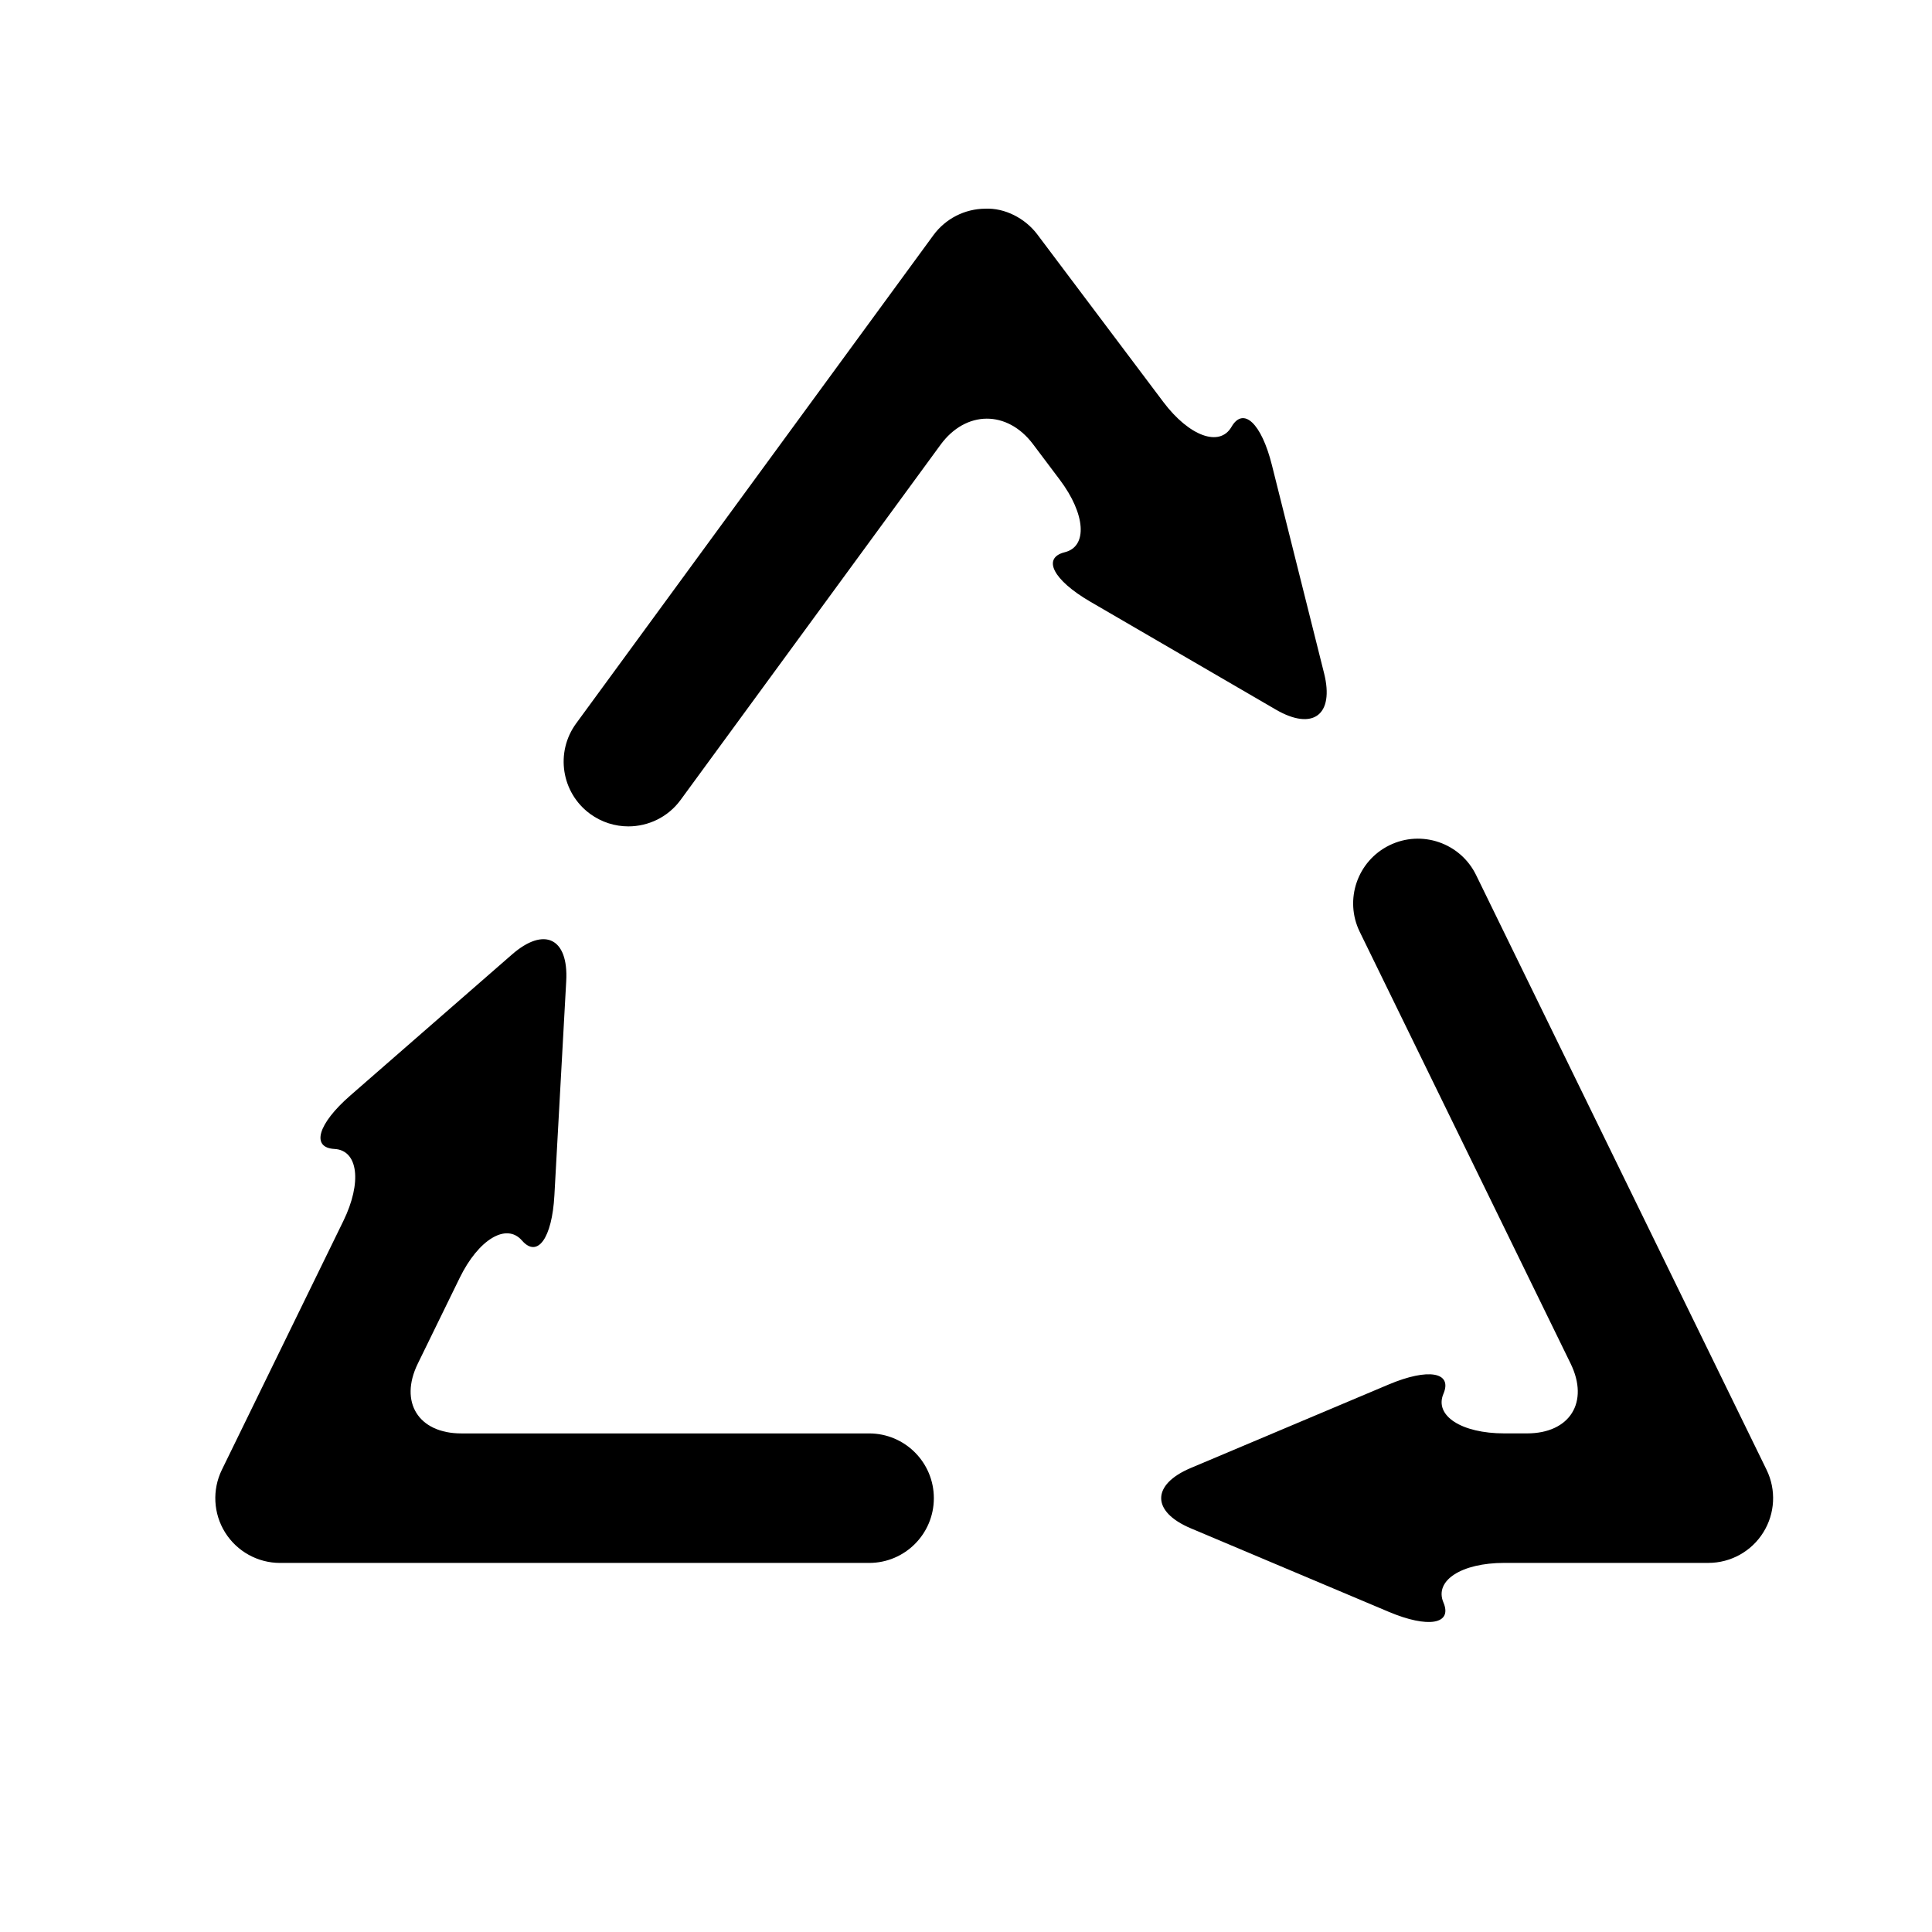
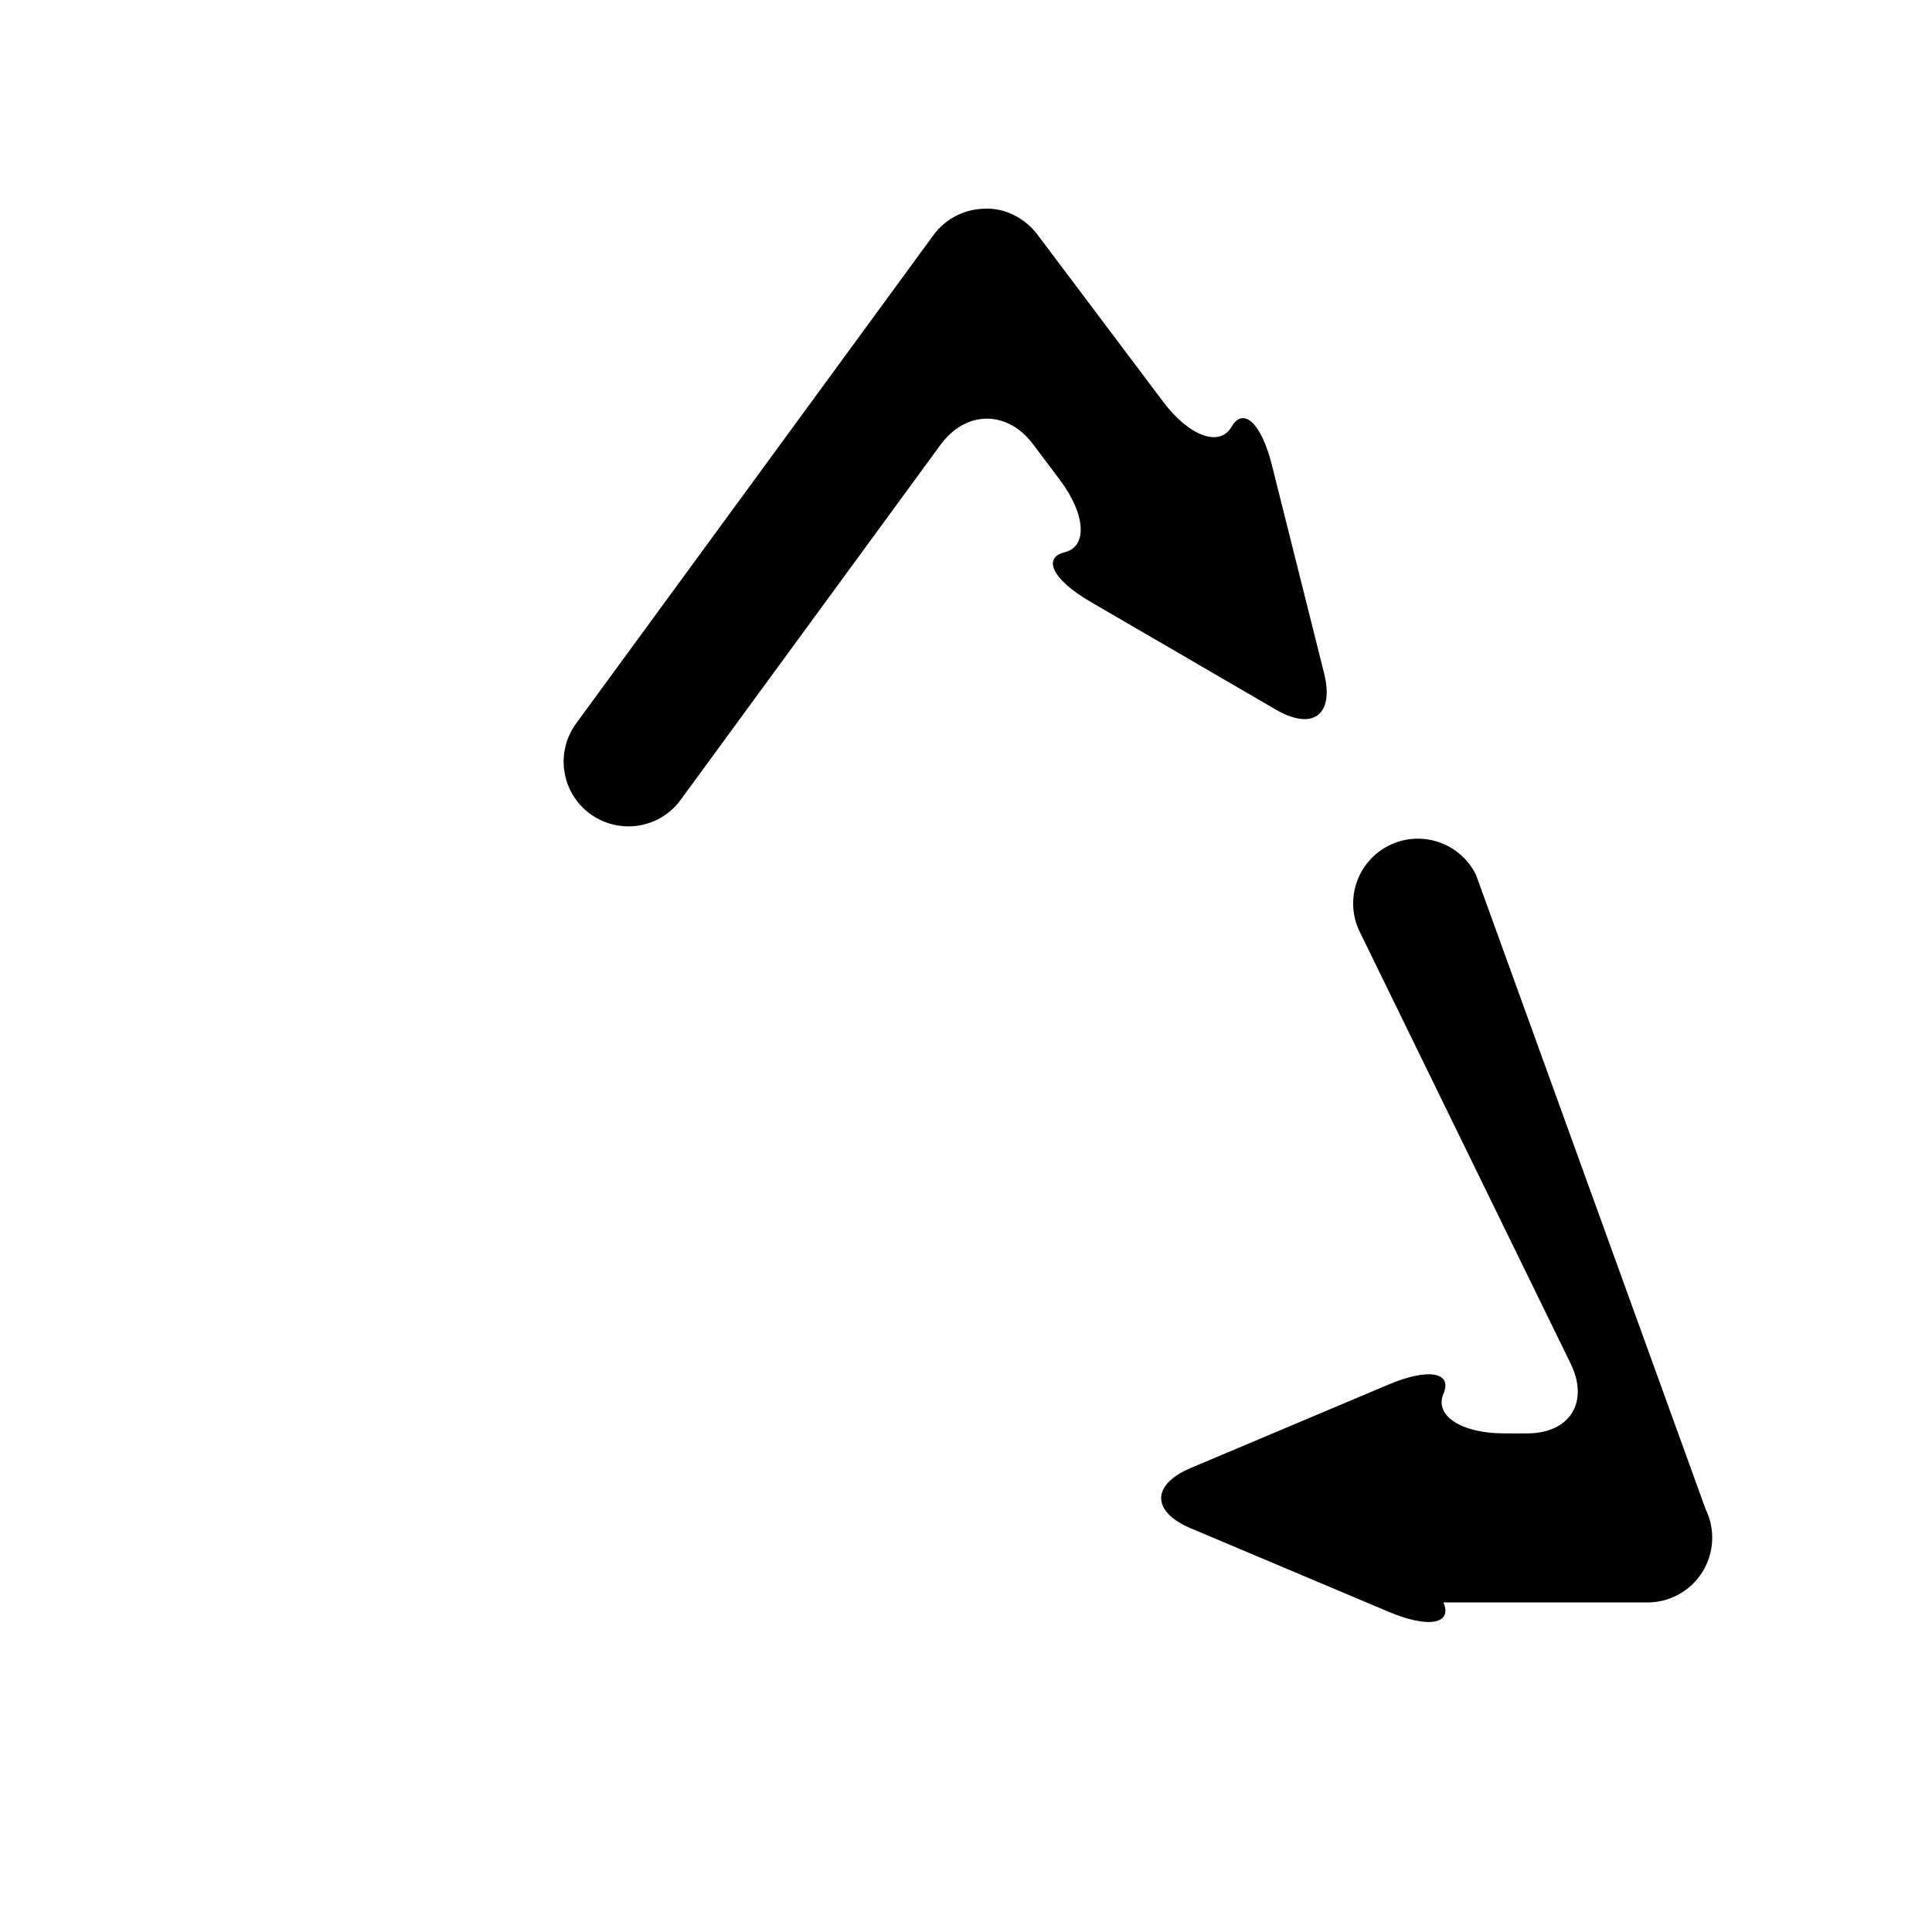
<svg xmlns="http://www.w3.org/2000/svg" version="1.1" id="Capa_1" x="0px" y="0px" width="64px" height="64px" viewBox="0 0 64 64" enable-background="new 0 0 64 64" xml:space="preserve">
  <g>
    <path d="M43.862,22.303l-1.729-6.899c-0.345-1.379-0.944-1.945-1.338-1.264c-0.393,0.681-1.404,0.311-2.259-0.825l-4.171-5.546   c-0.408-0.543-1.083-0.885-1.727-0.856c-0.68,0.005-1.316,0.33-1.718,0.878L19.086,23.964c-0.7,0.956-0.492,2.297,0.463,2.997   c0.383,0.279,0.826,0.414,1.266,0.414c0.66,0,1.313-0.304,1.732-0.878l8.609-11.763c0.838-1.146,2.211-1.155,3.065-0.019   l0.887,1.179c0.854,1.136,0.928,2.21,0.165,2.399c-0.764,0.189-0.387,0.922,0.842,1.637l6.148,3.576   C43.492,24.22,44.207,23.682,43.862,22.303z" />
-     <path d="M15.283,47.484c-1.421,0-2.067-1.035-1.443-2.312l1.388-2.841c0.624-1.277,1.547-1.831,2.062-1.238   c0.516,0.594,0.997-0.075,1.075-1.495l0.392-7.101c0.078-1.419-0.727-1.812-1.797-0.878L11.6,36.294   c-1.072,0.935-1.304,1.725-0.519,1.767c0.785,0.042,0.916,1.11,0.292,2.388L7.35,48.688c-0.325,0.665-0.284,1.449,0.107,2.077   c0.393,0.627,1.08,1.009,1.818,1.009h19.516c1.185,0,2.144-0.96,2.144-2.145c0-1.185-0.96-2.145-2.144-2.145H15.283z" />
-     <path d="M48.897,28.986c-0.52-1.064-1.804-1.506-2.868-0.986c-1.065,0.52-1.506,1.804-0.986,2.868l6.986,14.303   c0.623,1.277-0.023,2.312-1.445,2.312h-0.752c-1.421,0-2.324-0.586-2.017-1.31c0.308-0.724-0.505-0.862-1.813-0.31l-6.554,2.765   c-1.31,0.552-1.31,1.448,0,2l6.554,2.765c1.308,0.552,2.121,0.413,1.813-0.31c-0.308-0.724,0.596-1.31,2.017-1.31h6.76   c0.74,0,1.428-0.381,1.819-1.009c0.392-0.627,0.433-1.412,0.108-2.077L48.897,28.986z" />
+     <path d="M48.897,28.986c-0.52-1.064-1.804-1.506-2.868-0.986c-1.065,0.52-1.506,1.804-0.986,2.868l6.986,14.303   c0.623,1.277-0.023,2.312-1.445,2.312h-0.752c-1.421,0-2.324-0.586-2.017-1.31c0.308-0.724-0.505-0.862-1.813-0.31l-6.554,2.765   c-1.31,0.552-1.31,1.448,0,2l6.554,2.765c1.308,0.552,2.121,0.413,1.813-0.31h6.76   c0.74,0,1.428-0.381,1.819-1.009c0.392-0.627,0.433-1.412,0.108-2.077L48.897,28.986z" />
  </g>
</svg>